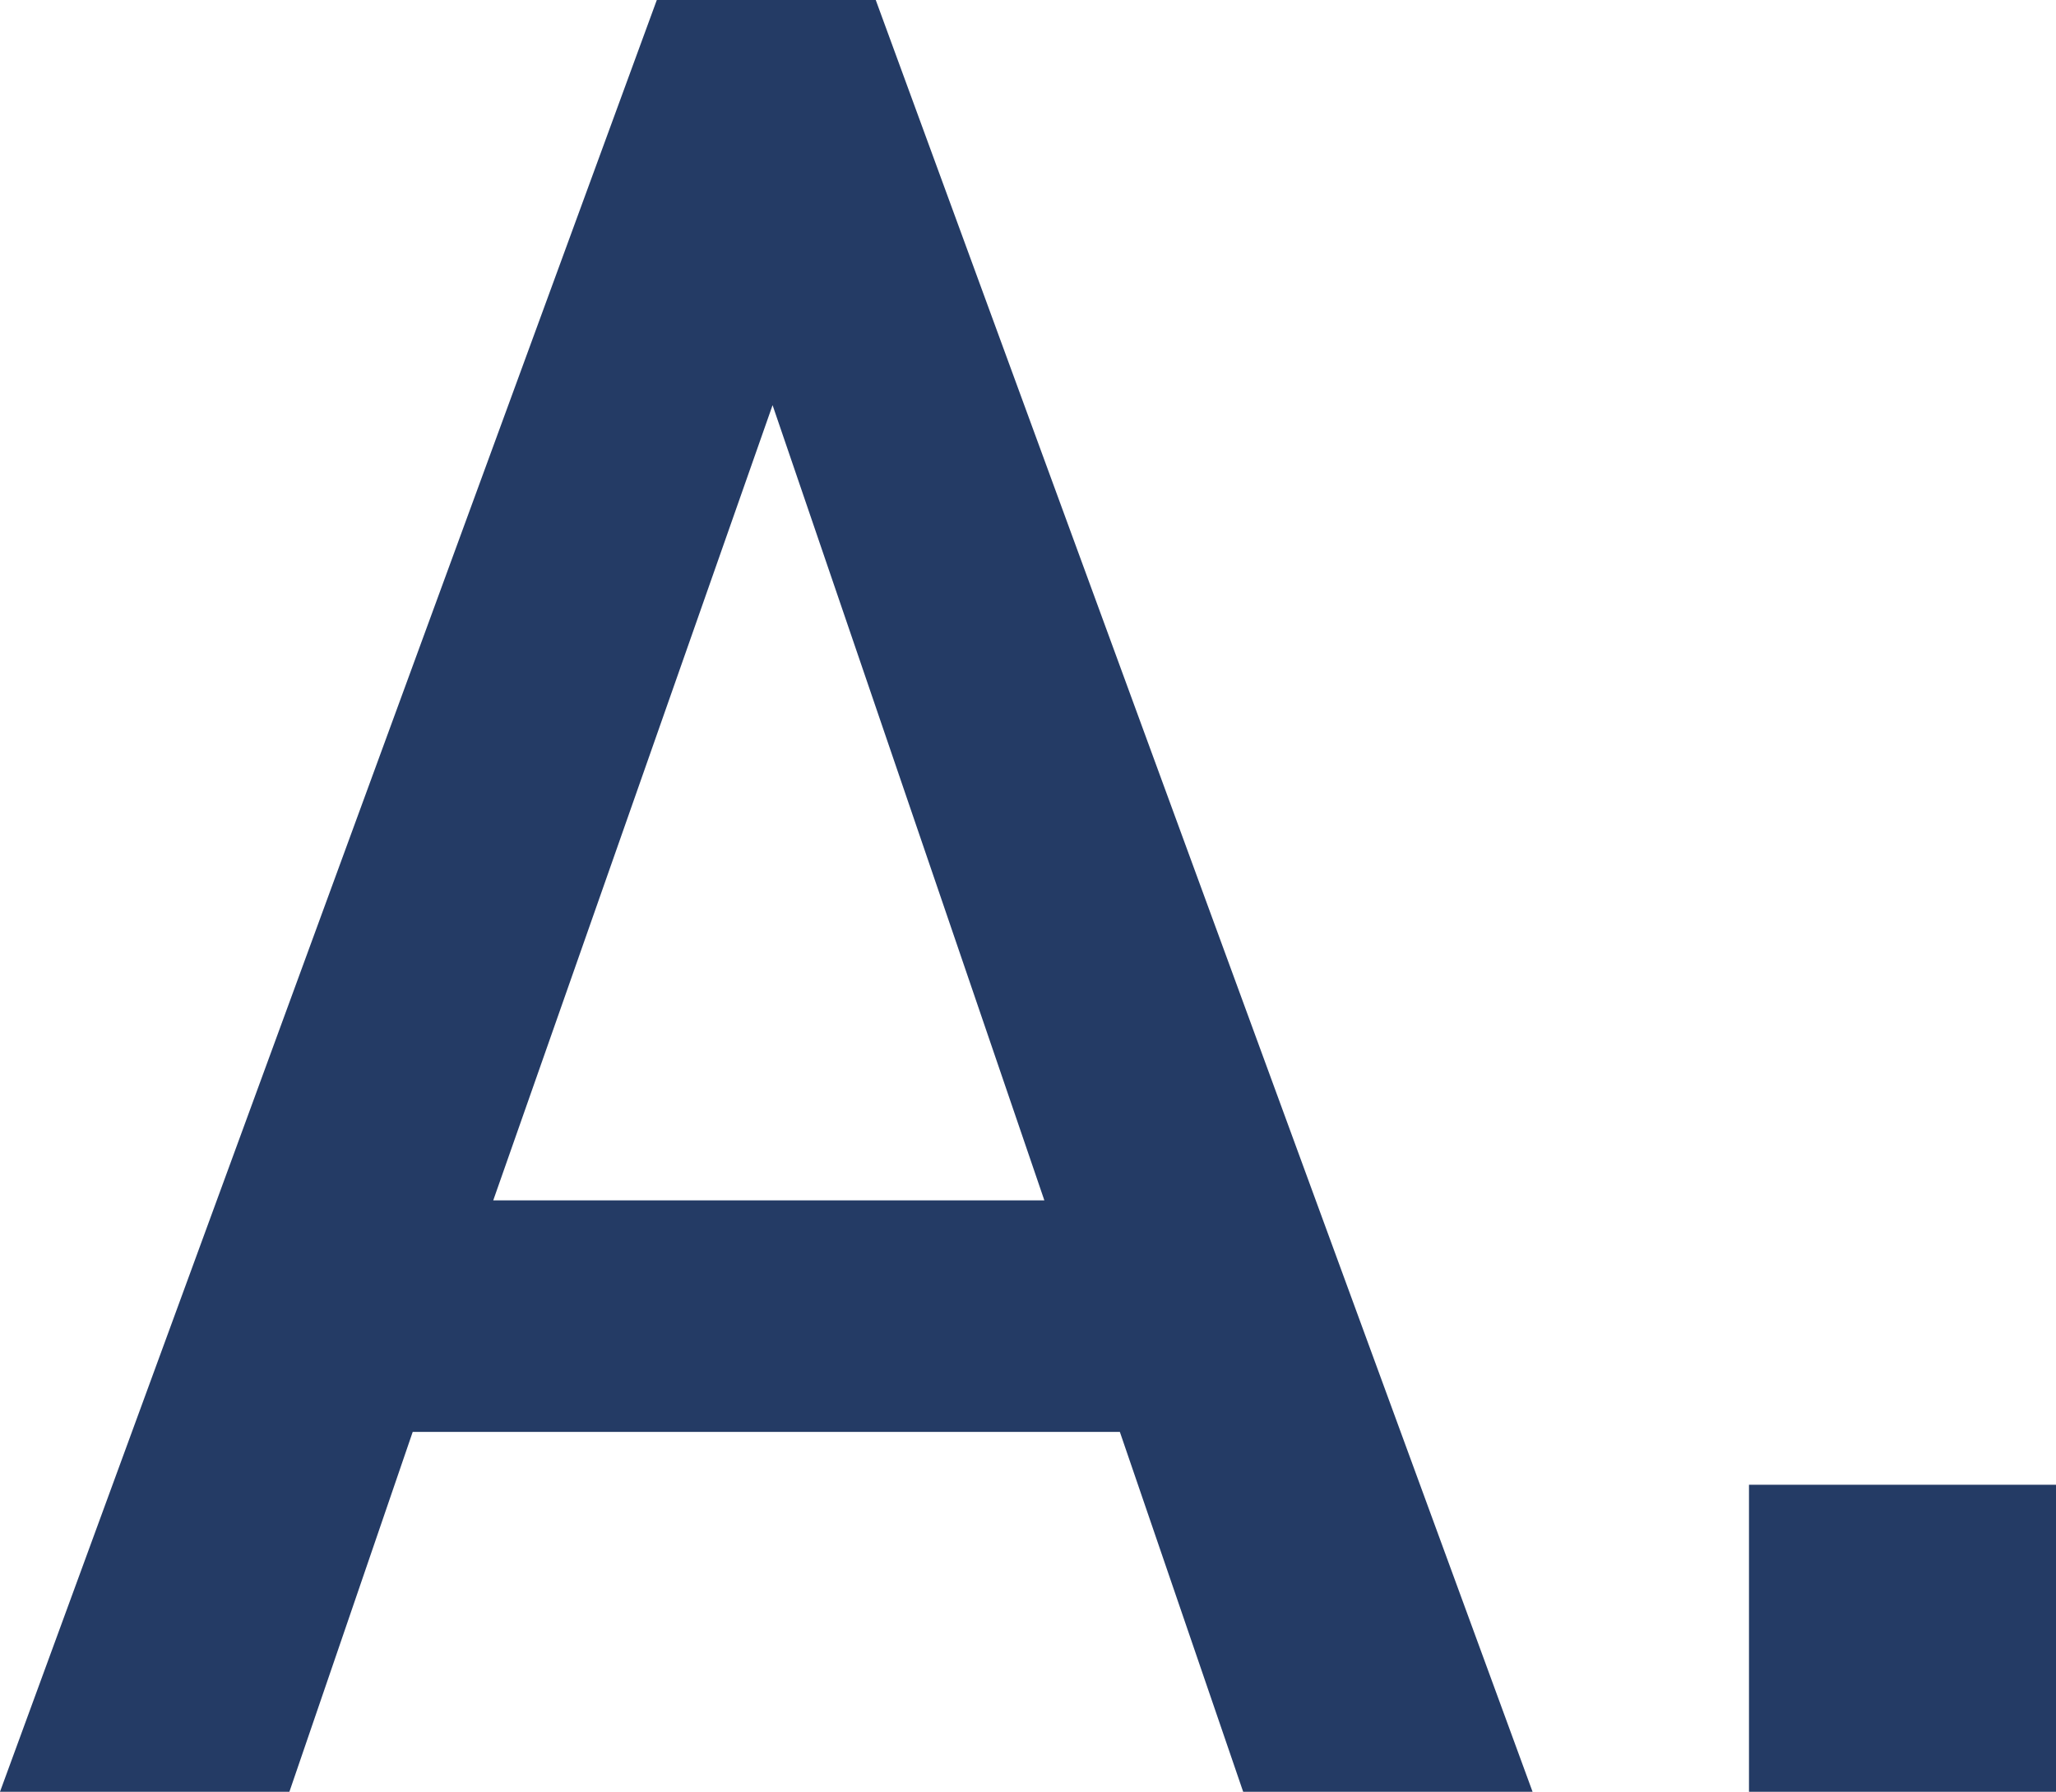
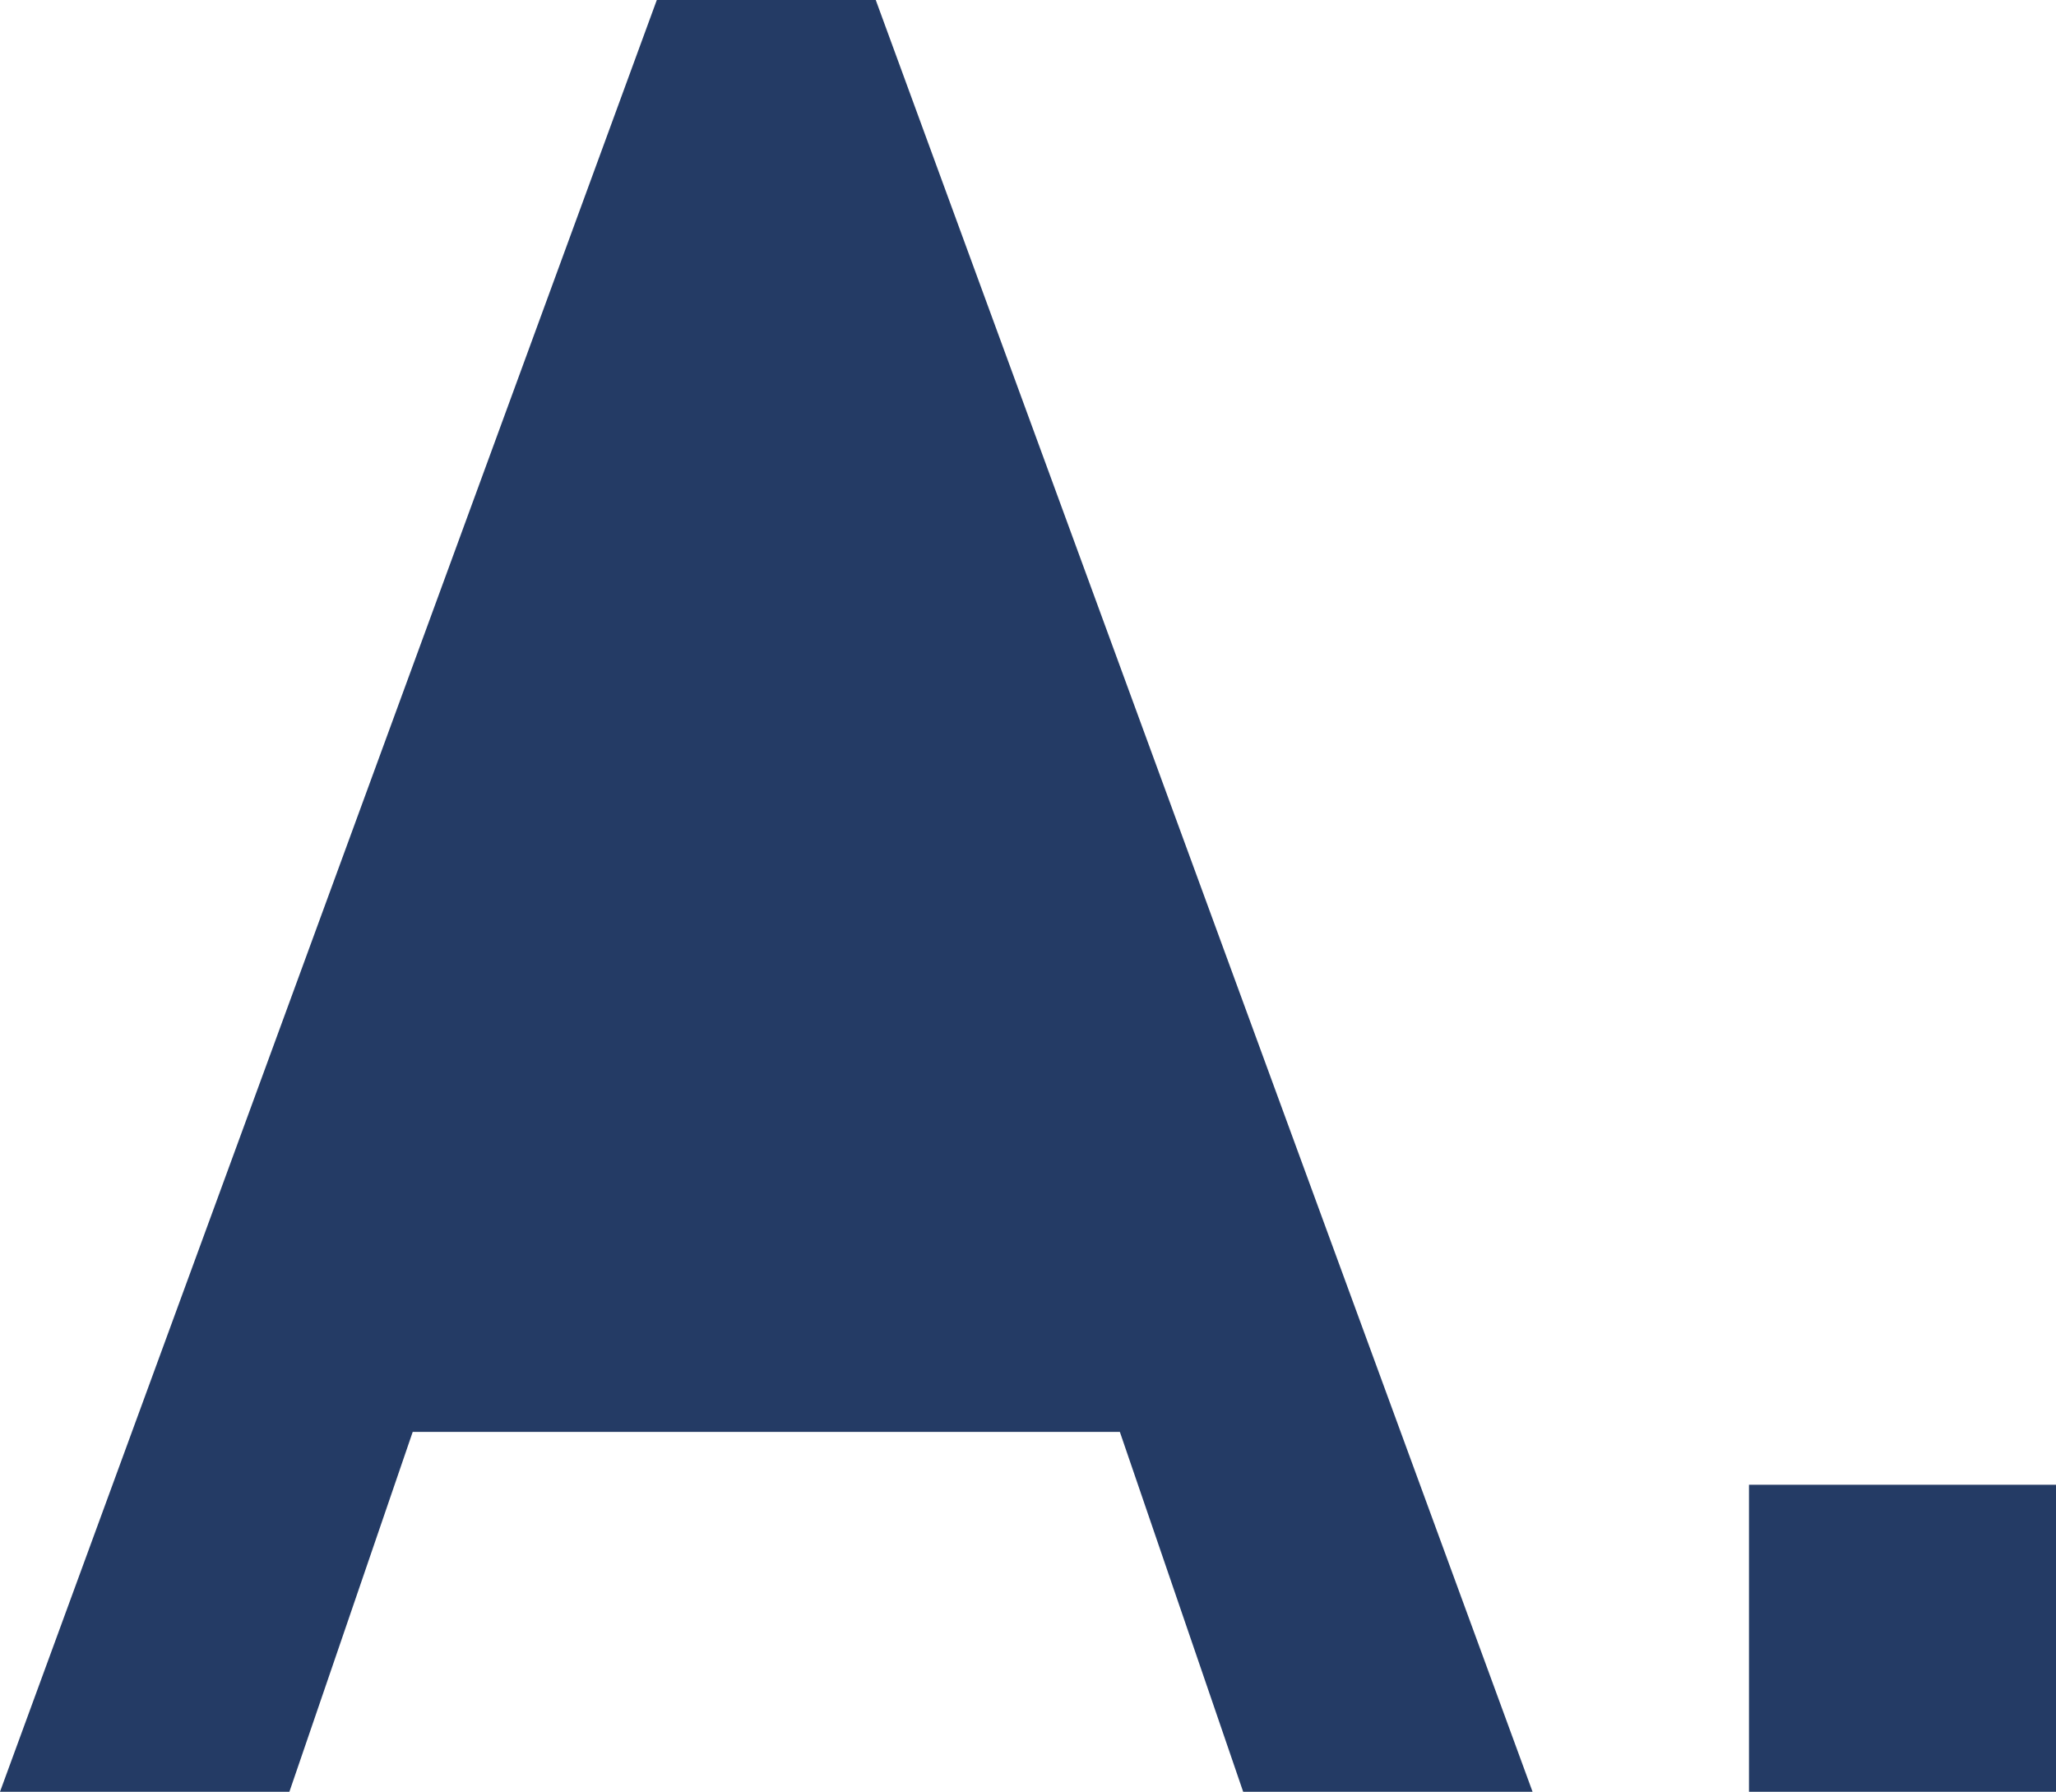
<svg xmlns="http://www.w3.org/2000/svg" width="16.34" height="14.24" viewBox="0 0 16.34 14.24">
-   <path d="M12.34,0,7.12-14.24H5.38L.16,0h2.3l.98-2.86H9.06L10.04,0ZM8.46-4.7H4.08L6.3-11.02ZM16.5,0V-2.44H14.06V0Z" transform="translate(-0.16 14.24)" fill="#243b65" />
+   <path d="M12.34,0,7.12-14.24H5.38L.16,0h2.3l.98-2.86H9.06L10.04,0ZM8.46-4.7L6.3-11.02ZM16.5,0V-2.44H14.06V0Z" transform="translate(-0.16 14.24)" fill="#243b65" />
</svg>